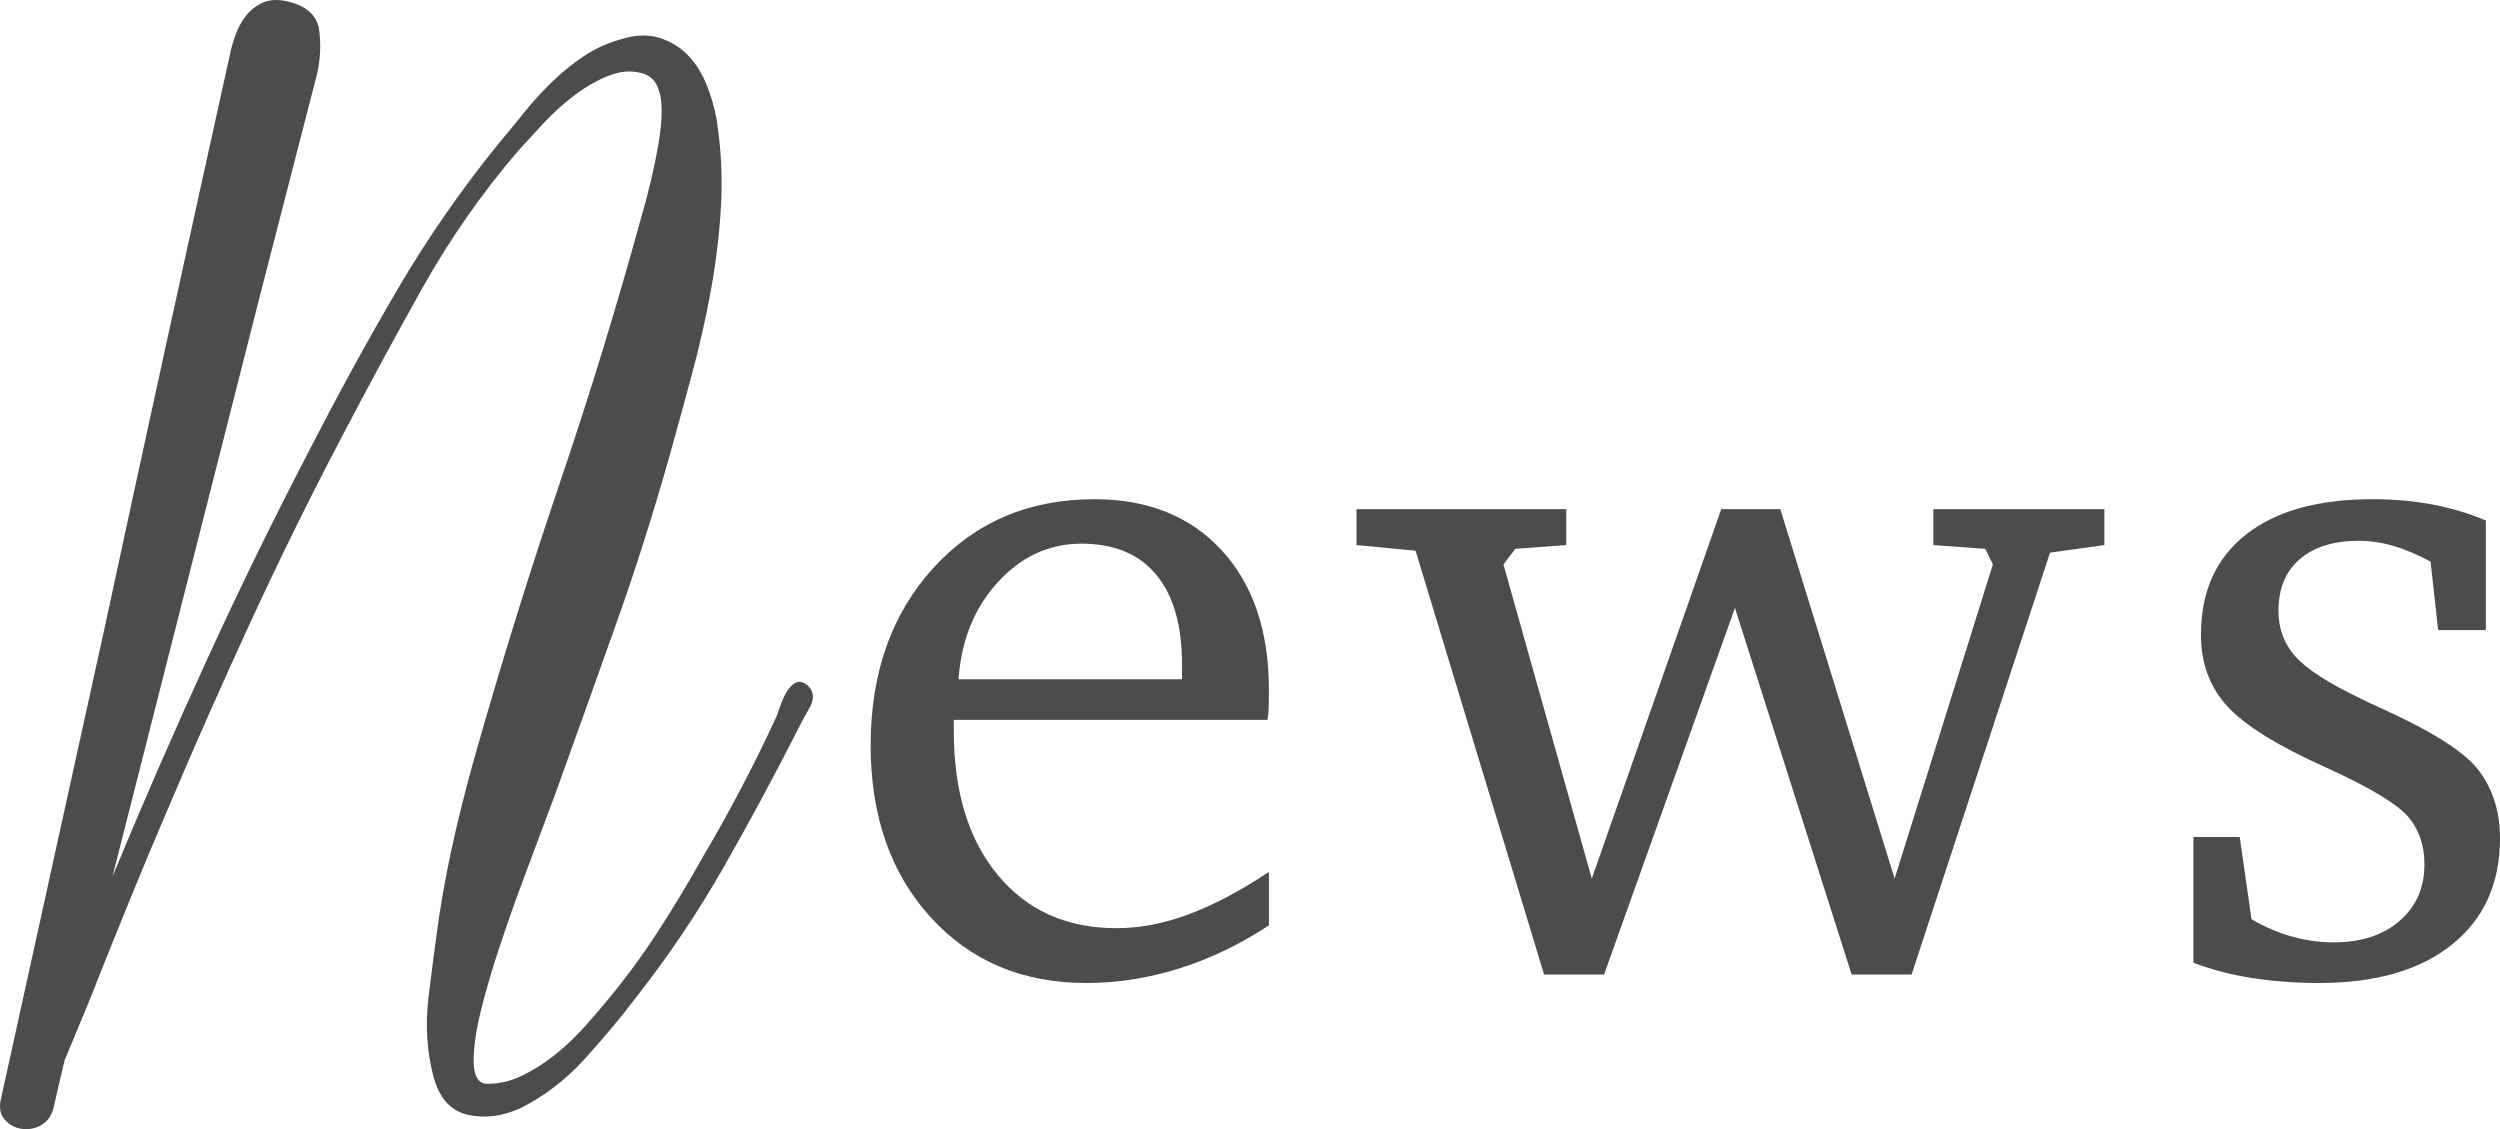
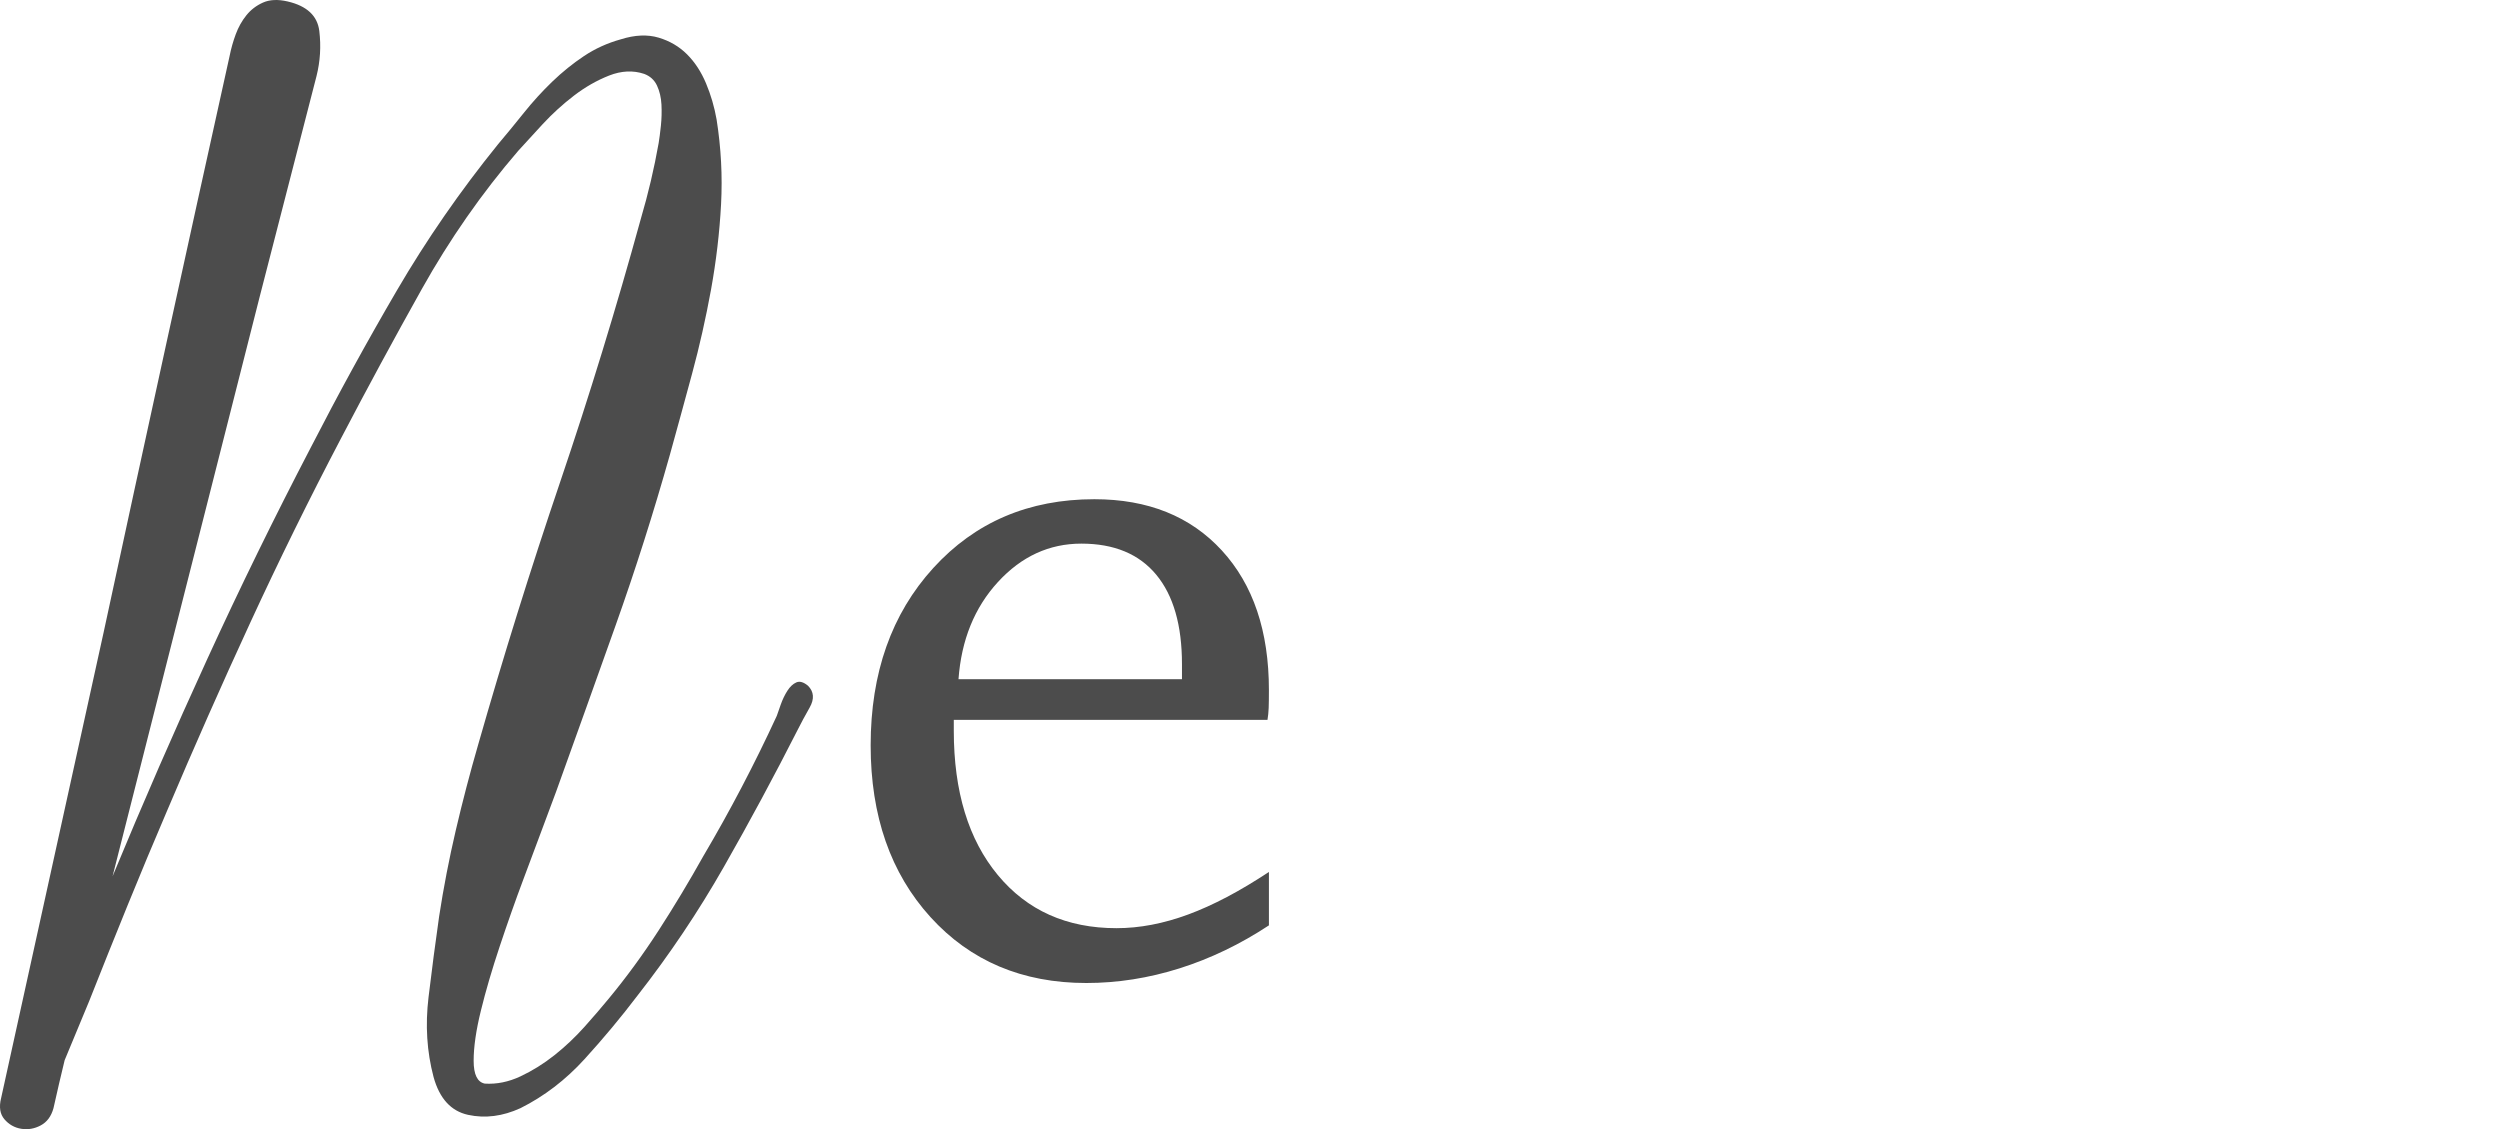
<svg xmlns="http://www.w3.org/2000/svg" id="uuid-72eabc0c-db13-4c69-b1aa-0386536b3630" width="204.124" height="92.197" viewBox="0 0 204.124 92.197">
  <g id="uuid-d84a5f23-e88e-4328-a12e-13000ace2b4f">
    <path d="m.091,89.661l8.372-38.038c1.698-7.886,3.397-15.712,5.096-23.478,1.698-7.765,3.427-15.621,5.187-23.569.121-.606.287-1.197.501-1.774.211-.576.5-1.092.864-1.547.364-.455.818-.803,1.365-1.047.546-.242,1.213-.273,2.002-.091,1.576.364,2.441,1.169,2.593,2.411.151,1.244.076,2.473-.228,3.685l-4.641,18.018-12.012,47.32c2.487-6.006,5.065-11.921,7.735-17.745,2.668-5.824,5.49-11.587,8.462-17.29,2.244-4.368,4.58-8.629,7.008-12.785,2.426-4.155,5.187-8.145,8.28-11.966.667-.788,1.365-1.638,2.094-2.548.728-.91,1.501-1.759,2.32-2.548.818-.788,1.684-1.486,2.594-2.093.909-.606,1.91-1.061,3.003-1.365,1.151-.364,2.184-.409,3.094-.137.91.273,1.684.728,2.32,1.365.637.637,1.151,1.426,1.547,2.366.395.941.683,1.927.864,2.958.364,2.306.485,4.611.364,6.916-.122,2.306-.396,4.627-.818,6.961-.426,2.336-.941,4.627-1.548,6.87-.606,2.245-1.214,4.459-1.819,6.643-1.335,4.732-2.807,9.359-4.414,13.878-1.607,4.52-3.23,9.055-4.868,13.604-.182.486-.517,1.381-1.001,2.685-.486,1.305-1.047,2.807-1.684,4.505-.637,1.699-1.274,3.503-1.911,5.414s-1.153,3.67-1.547,5.278c-.396,1.607-.592,2.972-.592,4.095,0,1.122.303,1.743.91,1.865.97.06,1.941-.136,2.912-.591.97-.455,1.896-1.032,2.775-1.729.879-.698,1.698-1.472,2.457-2.32.758-.85,1.41-1.608,1.957-2.275,1.456-1.76,2.82-3.624,4.095-5.596,1.273-1.971,2.486-3.988,3.64-6.052,2.185-3.7,4.187-7.522,6.006-11.466.061-.182.167-.485.319-.91.15-.424.332-.803.546-1.137.212-.333.455-.56.728-.682.273-.121.592-.03.956.273.484.486.53,1.078.136,1.775-.395.698-.714,1.29-.955,1.774-1.942,3.822-3.959,7.569-6.052,11.239-2.093,3.671-4.444,7.175-7.053,10.51-1.335,1.759-2.775,3.488-4.322,5.187-1.547,1.698-3.292,3.033-5.232,4.004-1.456.667-2.882.849-4.277.546-1.396-.304-2.336-1.335-2.82-3.094-.546-2.063-.683-4.232-.41-6.507.273-2.275.561-4.473.865-6.597.363-2.366.818-4.716,1.364-7.052.546-2.335,1.152-4.655,1.82-6.962,2.062-7.219,4.291-14.362,6.688-21.43,2.396-7.067,4.596-14.242,6.598-21.521.303-1.031.576-2.062.819-3.094.241-1.031.455-2.062.637-3.094.06-.364.121-.833.182-1.411.06-.576.075-1.152.046-1.729-.031-.576-.152-1.092-.364-1.547-.213-.455-.562-.773-1.047-.956-.909-.303-1.865-.257-2.866.137-1.001.395-1.956.941-2.866,1.638-.91.698-1.761,1.472-2.548,2.32-.789.85-1.456,1.578-2.002,2.184-2.974,3.458-5.597,7.22-7.872,11.284-2.274,4.065-4.475,8.13-6.598,12.194-2.608,4.975-5.081,9.996-7.416,15.06-2.336,5.066-4.596,10.178-6.78,15.333-1.092,2.548-2.169,5.127-3.23,7.735-1.062,2.609-2.108,5.217-3.139,7.826l-2.002,4.823-.455,1.911-.455,2.002c-.182.667-.532,1.138-1.046,1.411-.516.273-1.047.364-1.593.273s-1.001-.35-1.365-.773c-.364-.425-.455-1.001-.273-1.729Z" fill="#4c4c4c" />
-     <path d="m103.607,71.197v4.359c-2.343,1.543-4.776,2.713-7.299,3.51-2.523.797-5.06,1.196-7.607,1.196-5.228,0-9.469-1.794-12.727-5.381-3.257-3.587-4.885-8.261-4.885-14.022,0-5.914,1.706-10.743,5.117-14.485s7.794-5.613,13.15-5.613c4.377,0,7.846,1.395,10.407,4.185,2.562,2.791,3.843,6.59,3.843,11.399,0,.643-.006,1.132-.019,1.466-.014.335-.046.656-.097.964h-25.613v.887c0,4.963,1.197,8.891,3.593,11.784s5.627,4.34,9.696,4.34c1.88,0,3.831-.372,5.853-1.119,2.021-.746,4.218-1.903,6.587-3.472Zm-7.098-15.738v-1.23c0-3.178-.7-5.612-2.102-7.303-1.402-1.691-3.44-2.537-6.114-2.537-2.623,0-4.893,1.045-6.809,3.133-1.916,2.089-2.989,4.735-3.221,7.938h18.245Z" fill="#4c4c4c" />
-     <path d="m110.76,41.572h17.127v2.932l-4.166.309-.965,1.273,7.214,25.652,10.569-30.165h4.822l9.334,30.165,8.023-25.652-.617-1.273-4.242-.309v-2.932h13.963v2.932l-4.436.617-11.303,34.447h-4.898l-9.527-29.934-10.686,29.934h-4.898l-10.492-34.601-4.822-.463v-2.932Z" fill="#4c4c4c" />
-     <path d="m202.968,42.498v8.949h-3.896l-.617-5.593c-1.055-.565-2.058-.99-3.009-1.273-.952-.283-1.903-.424-2.854-.424-2.058,0-3.664.501-4.822,1.504-1.156,1.003-1.735,2.405-1.735,4.205,0,1.466.463,2.713,1.389,3.742.926,1.029,2.7,2.173,5.323,3.433.411.206,1.041.501,1.891.887,2.982,1.363,5.143,2.598,6.48,3.703.977.771,1.722,1.742,2.236,2.912.515,1.17.771,2.463.771,3.877,0,3.703-1.305,6.603-3.915,8.698-2.61,2.096-6.229,3.144-10.858,3.144-1.903,0-3.723-.135-5.458-.405-1.736-.27-3.337-.688-4.803-1.254v-10.261h3.78l.965,6.712c1.104.643,2.218,1.119,3.336,1.427,1.119.309,2.243.463,3.375.463,2.238,0,4.031-.585,5.382-1.755,1.35-1.17,2.024-2.706,2.024-4.61,0-1.594-.463-2.912-1.389-3.954s-3.138-2.359-6.635-3.954c-3.96-1.774-6.653-3.446-8.081-5.015-1.427-1.568-2.141-3.51-2.141-5.825,0-3.523,1.221-6.249,3.665-8.178,2.442-1.929,5.888-2.893,10.338-2.893,1.773,0,3.426.148,4.956.444,1.53.296,2.964.727,4.302,1.292Z" fill="#4c4c4c" />
+     <path d="m103.607,71.197v4.359c-2.343,1.543-4.776,2.713-7.299,3.51-2.523.797-5.06,1.196-7.607,1.196-5.228,0-9.469-1.794-12.727-5.381-3.257-3.587-4.885-8.261-4.885-14.022,0-5.914,1.706-10.743,5.117-14.485s7.794-5.613,13.15-5.613c4.377,0,7.846,1.395,10.407,4.185,2.562,2.791,3.843,6.59,3.843,11.399,0,.643-.006,1.132-.019,1.466-.014.335-.046.656-.097.964h-25.613v.887c0,4.963,1.197,8.891,3.593,11.784s5.627,4.34,9.696,4.34c1.88,0,3.831-.372,5.853-1.119,2.021-.746,4.218-1.903,6.587-3.472m-7.098-15.738v-1.23c0-3.178-.7-5.612-2.102-7.303-1.402-1.691-3.44-2.537-6.114-2.537-2.623,0-4.893,1.045-6.809,3.133-1.916,2.089-2.989,4.735-3.221,7.938h18.245Z" fill="#4c4c4c" />
  </g>
</svg>